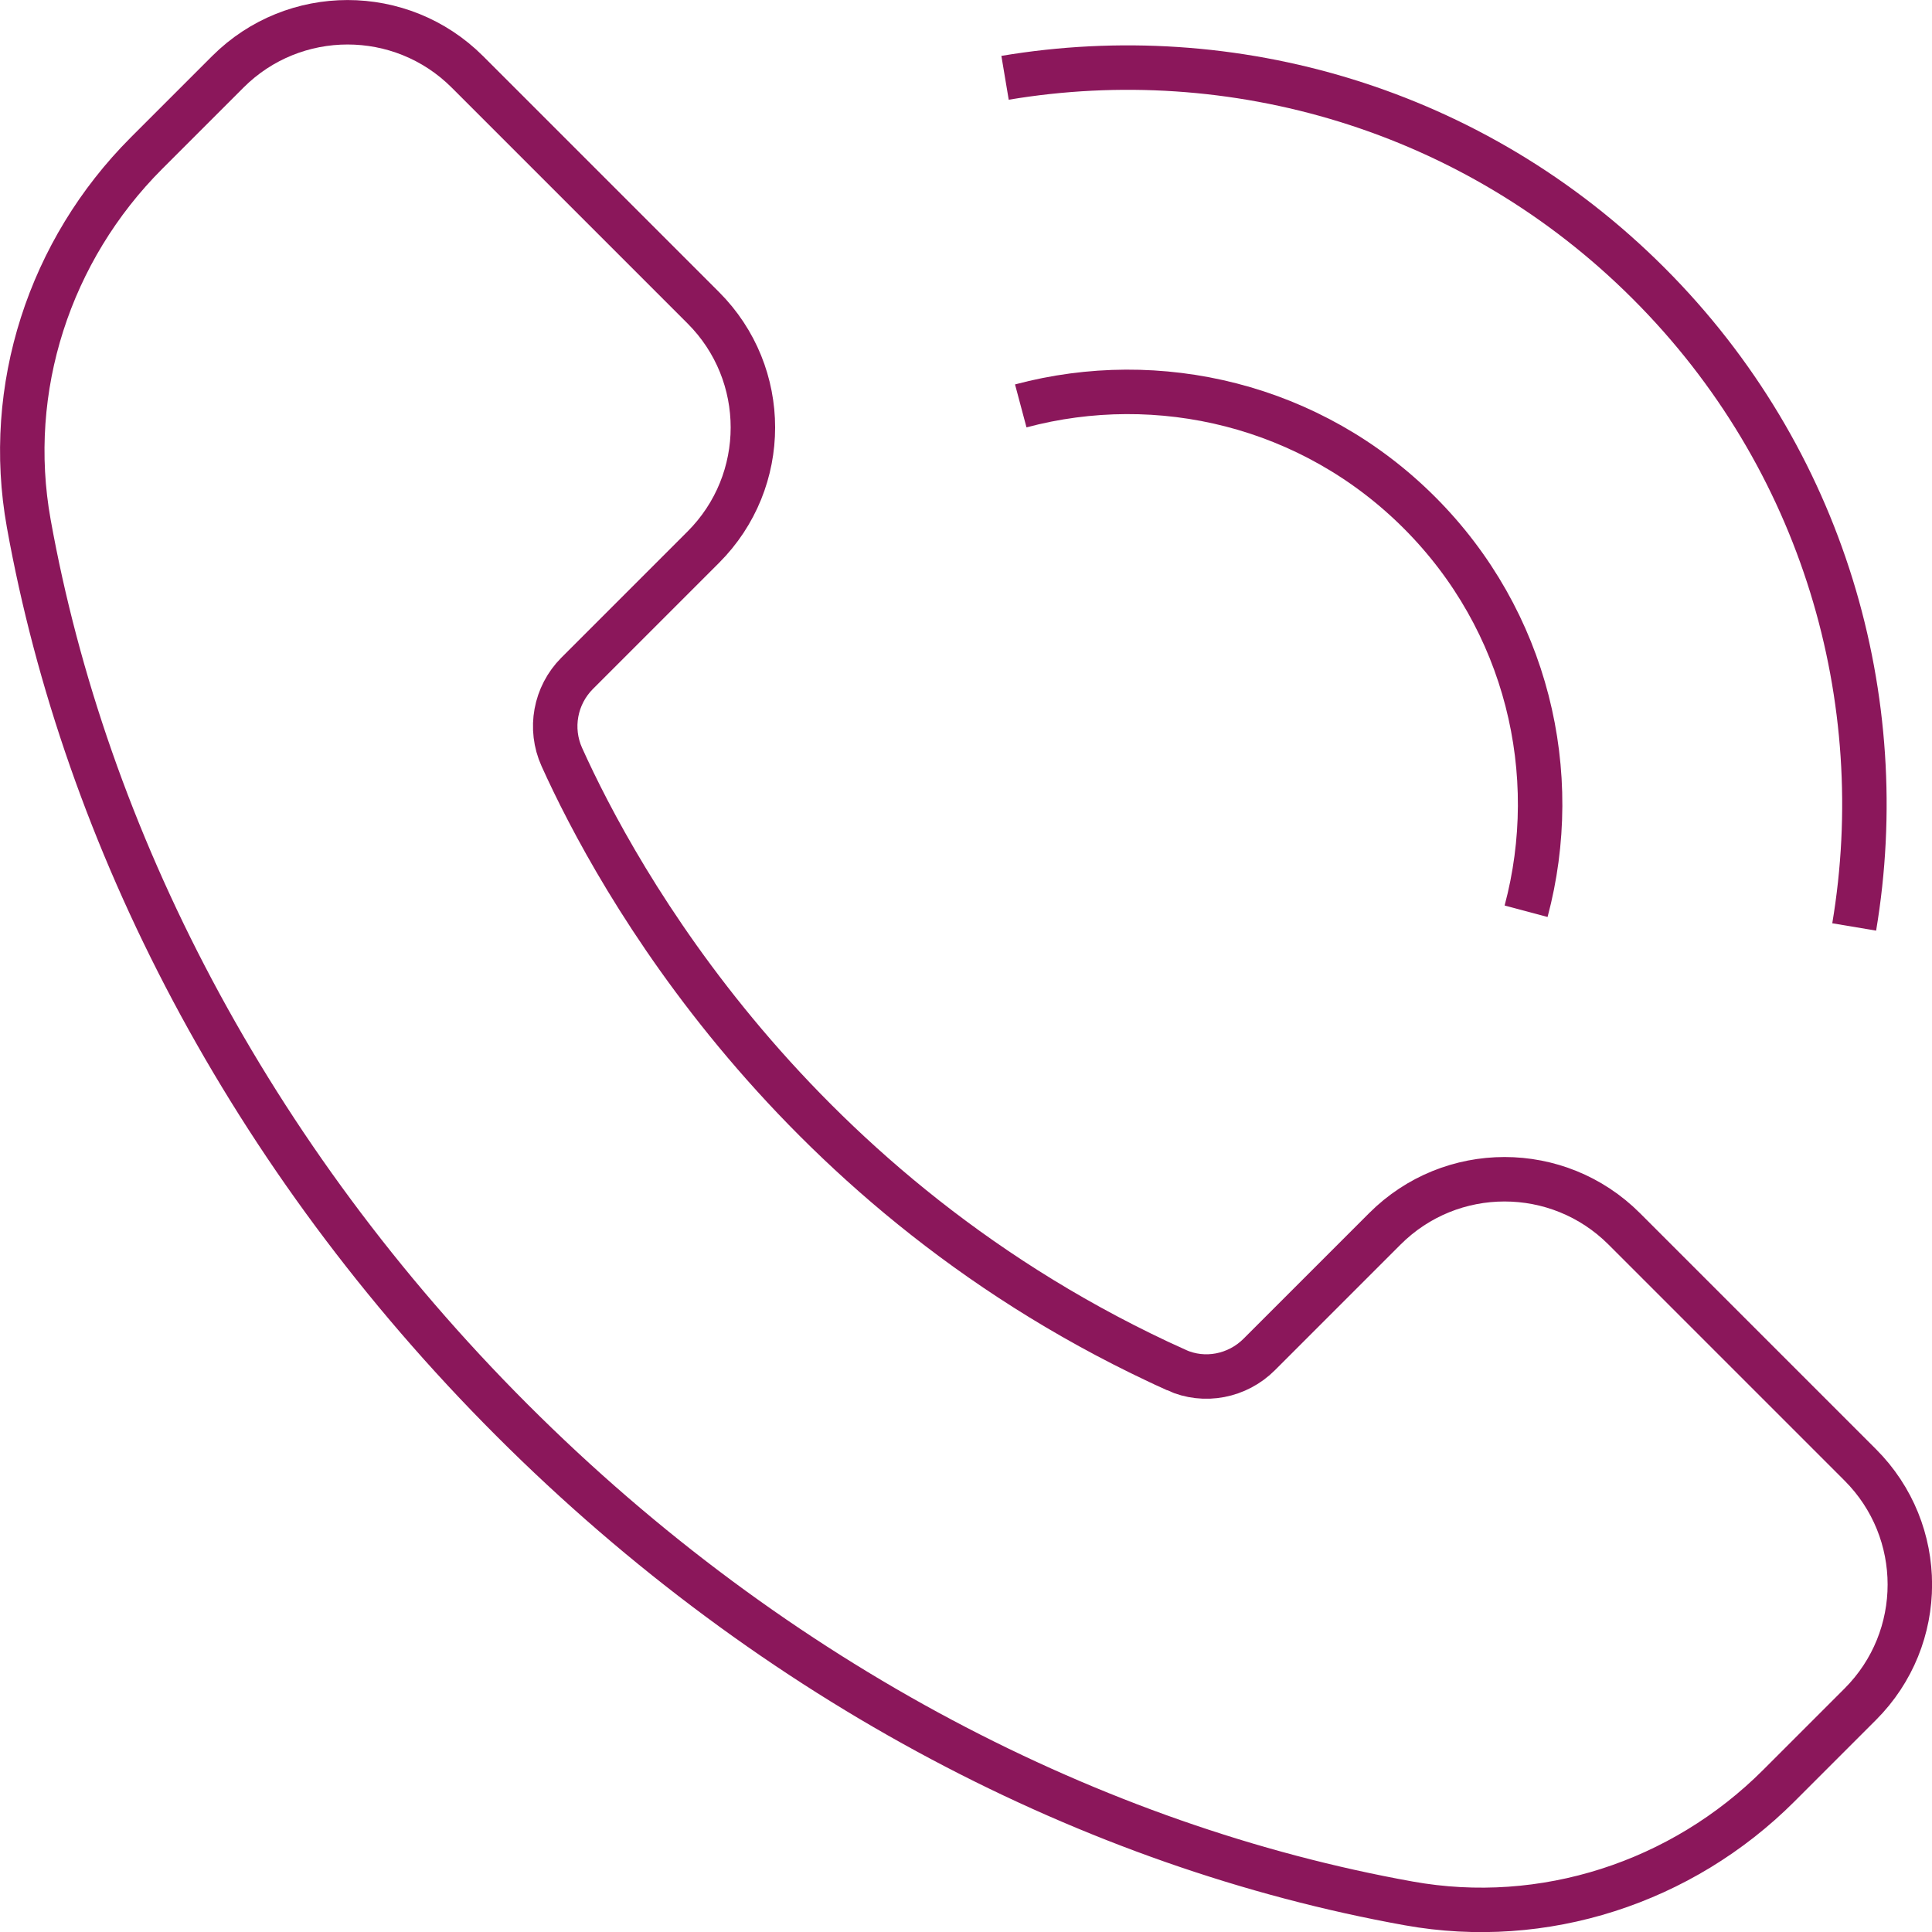
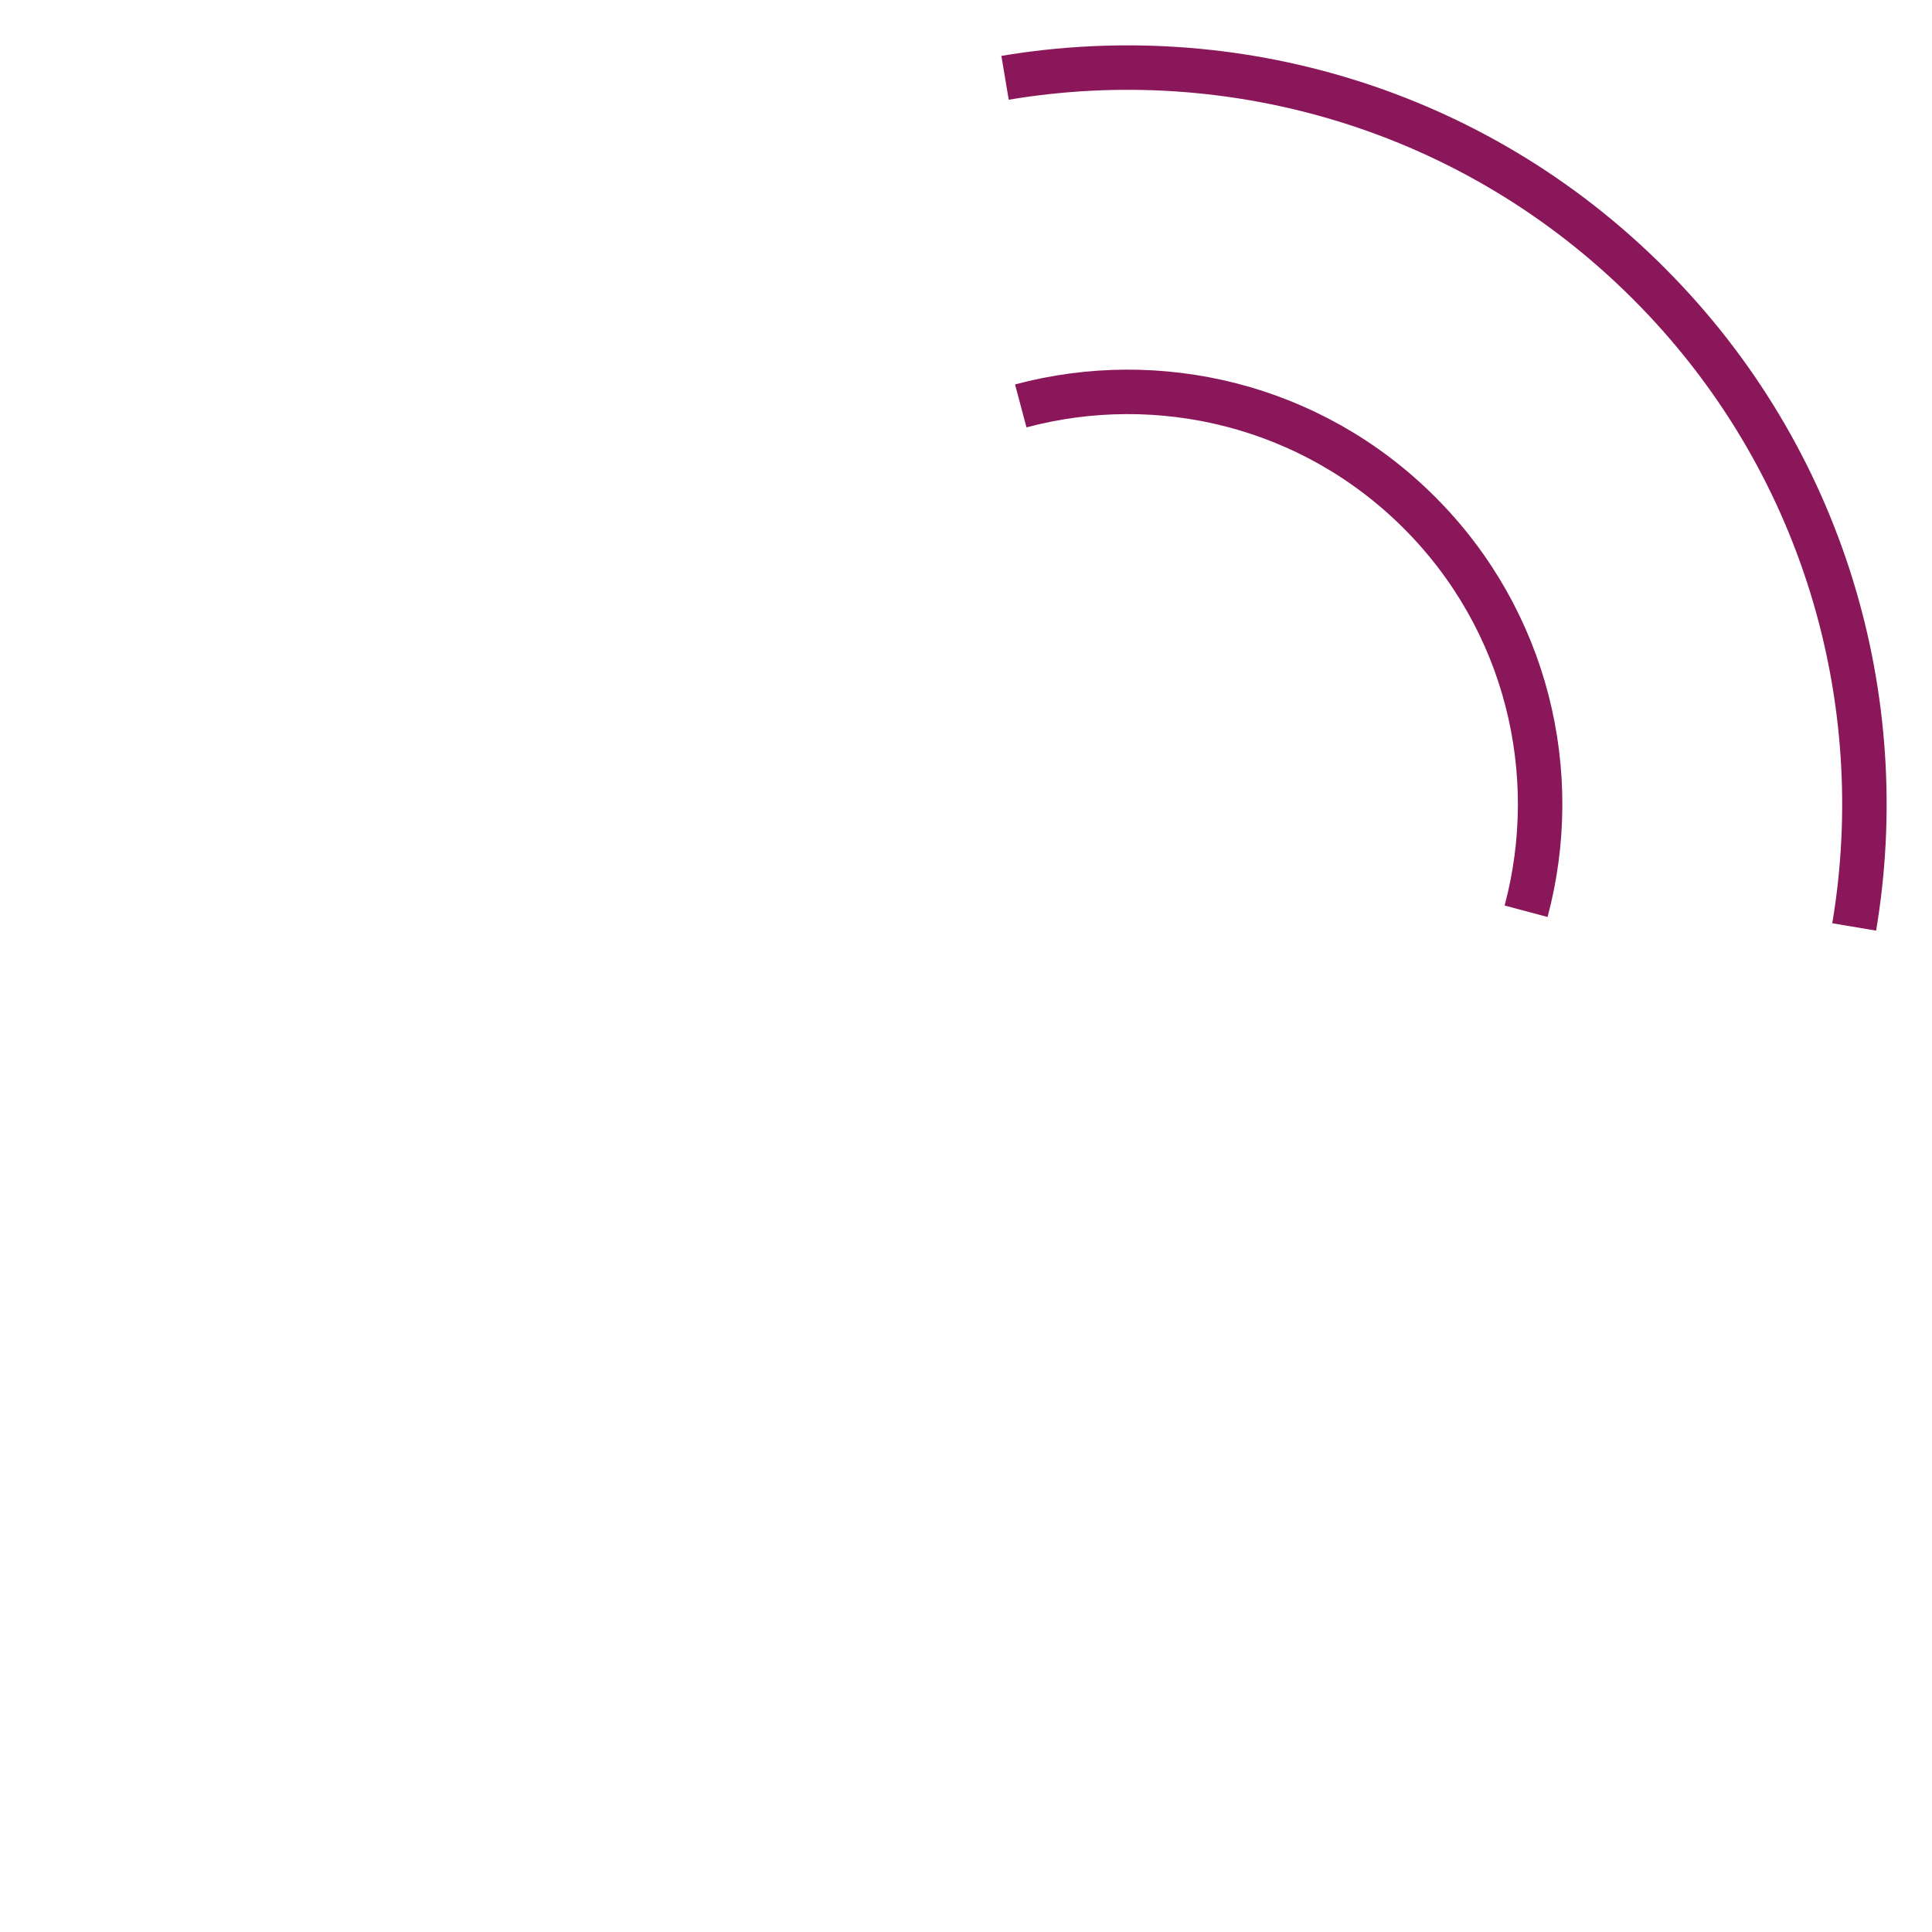
<svg xmlns="http://www.w3.org/2000/svg" id="Layer_2" data-name="Layer 2" viewBox="0 0 130.37 130.37">
  <defs>
    <style>
      .cls-1 {
        fill: none;
        stroke: #8b175b;
        stroke-miterlimit: 10;
        stroke-width: 3px;
      }
    </style>
  </defs>
  <g id="Layer_1-2" data-name="Layer 1">
-     <path class="cls-1" d="m79.38,92.45c-26.03-11.75-37.79-33.21-41.47-41.37-.86-1.91-.45-4.15,1.03-5.64l8.52-8.52c4.46-4.46,4.46-11.69,0-16.15l-15.93-15.93C27.07.39,19.84.39,15.38,4.84l-5.5,5.5C3.34,16.89.3,26.21,1.94,35.32c3.81,21.19,14.82,42.72,32.61,60.51,17.79,17.79,39.31,28.8,60.51,32.61,9.1,1.64,18.43-1.4,24.97-7.94l5.5-5.5c4.46-4.46,4.46-11.69,0-16.15l-15.93-15.93c-4.46-4.46-11.69-4.46-16.15,0l-8.48,8.48c-1.47,1.47-3.7,1.91-5.59,1.05Z" />
    <path class="cls-1" d="m125.12,62.55c2.57-15.32-2.05-31.61-13.87-43.43-11.82-11.82-28.11-16.44-43.43-13.87" />
    <path class="cls-1" d="m102.98,61.49c2.48-9.29.09-19.61-7.2-26.9-7.29-7.29-17.61-9.68-26.9-7.2" />
  </g>
</svg>